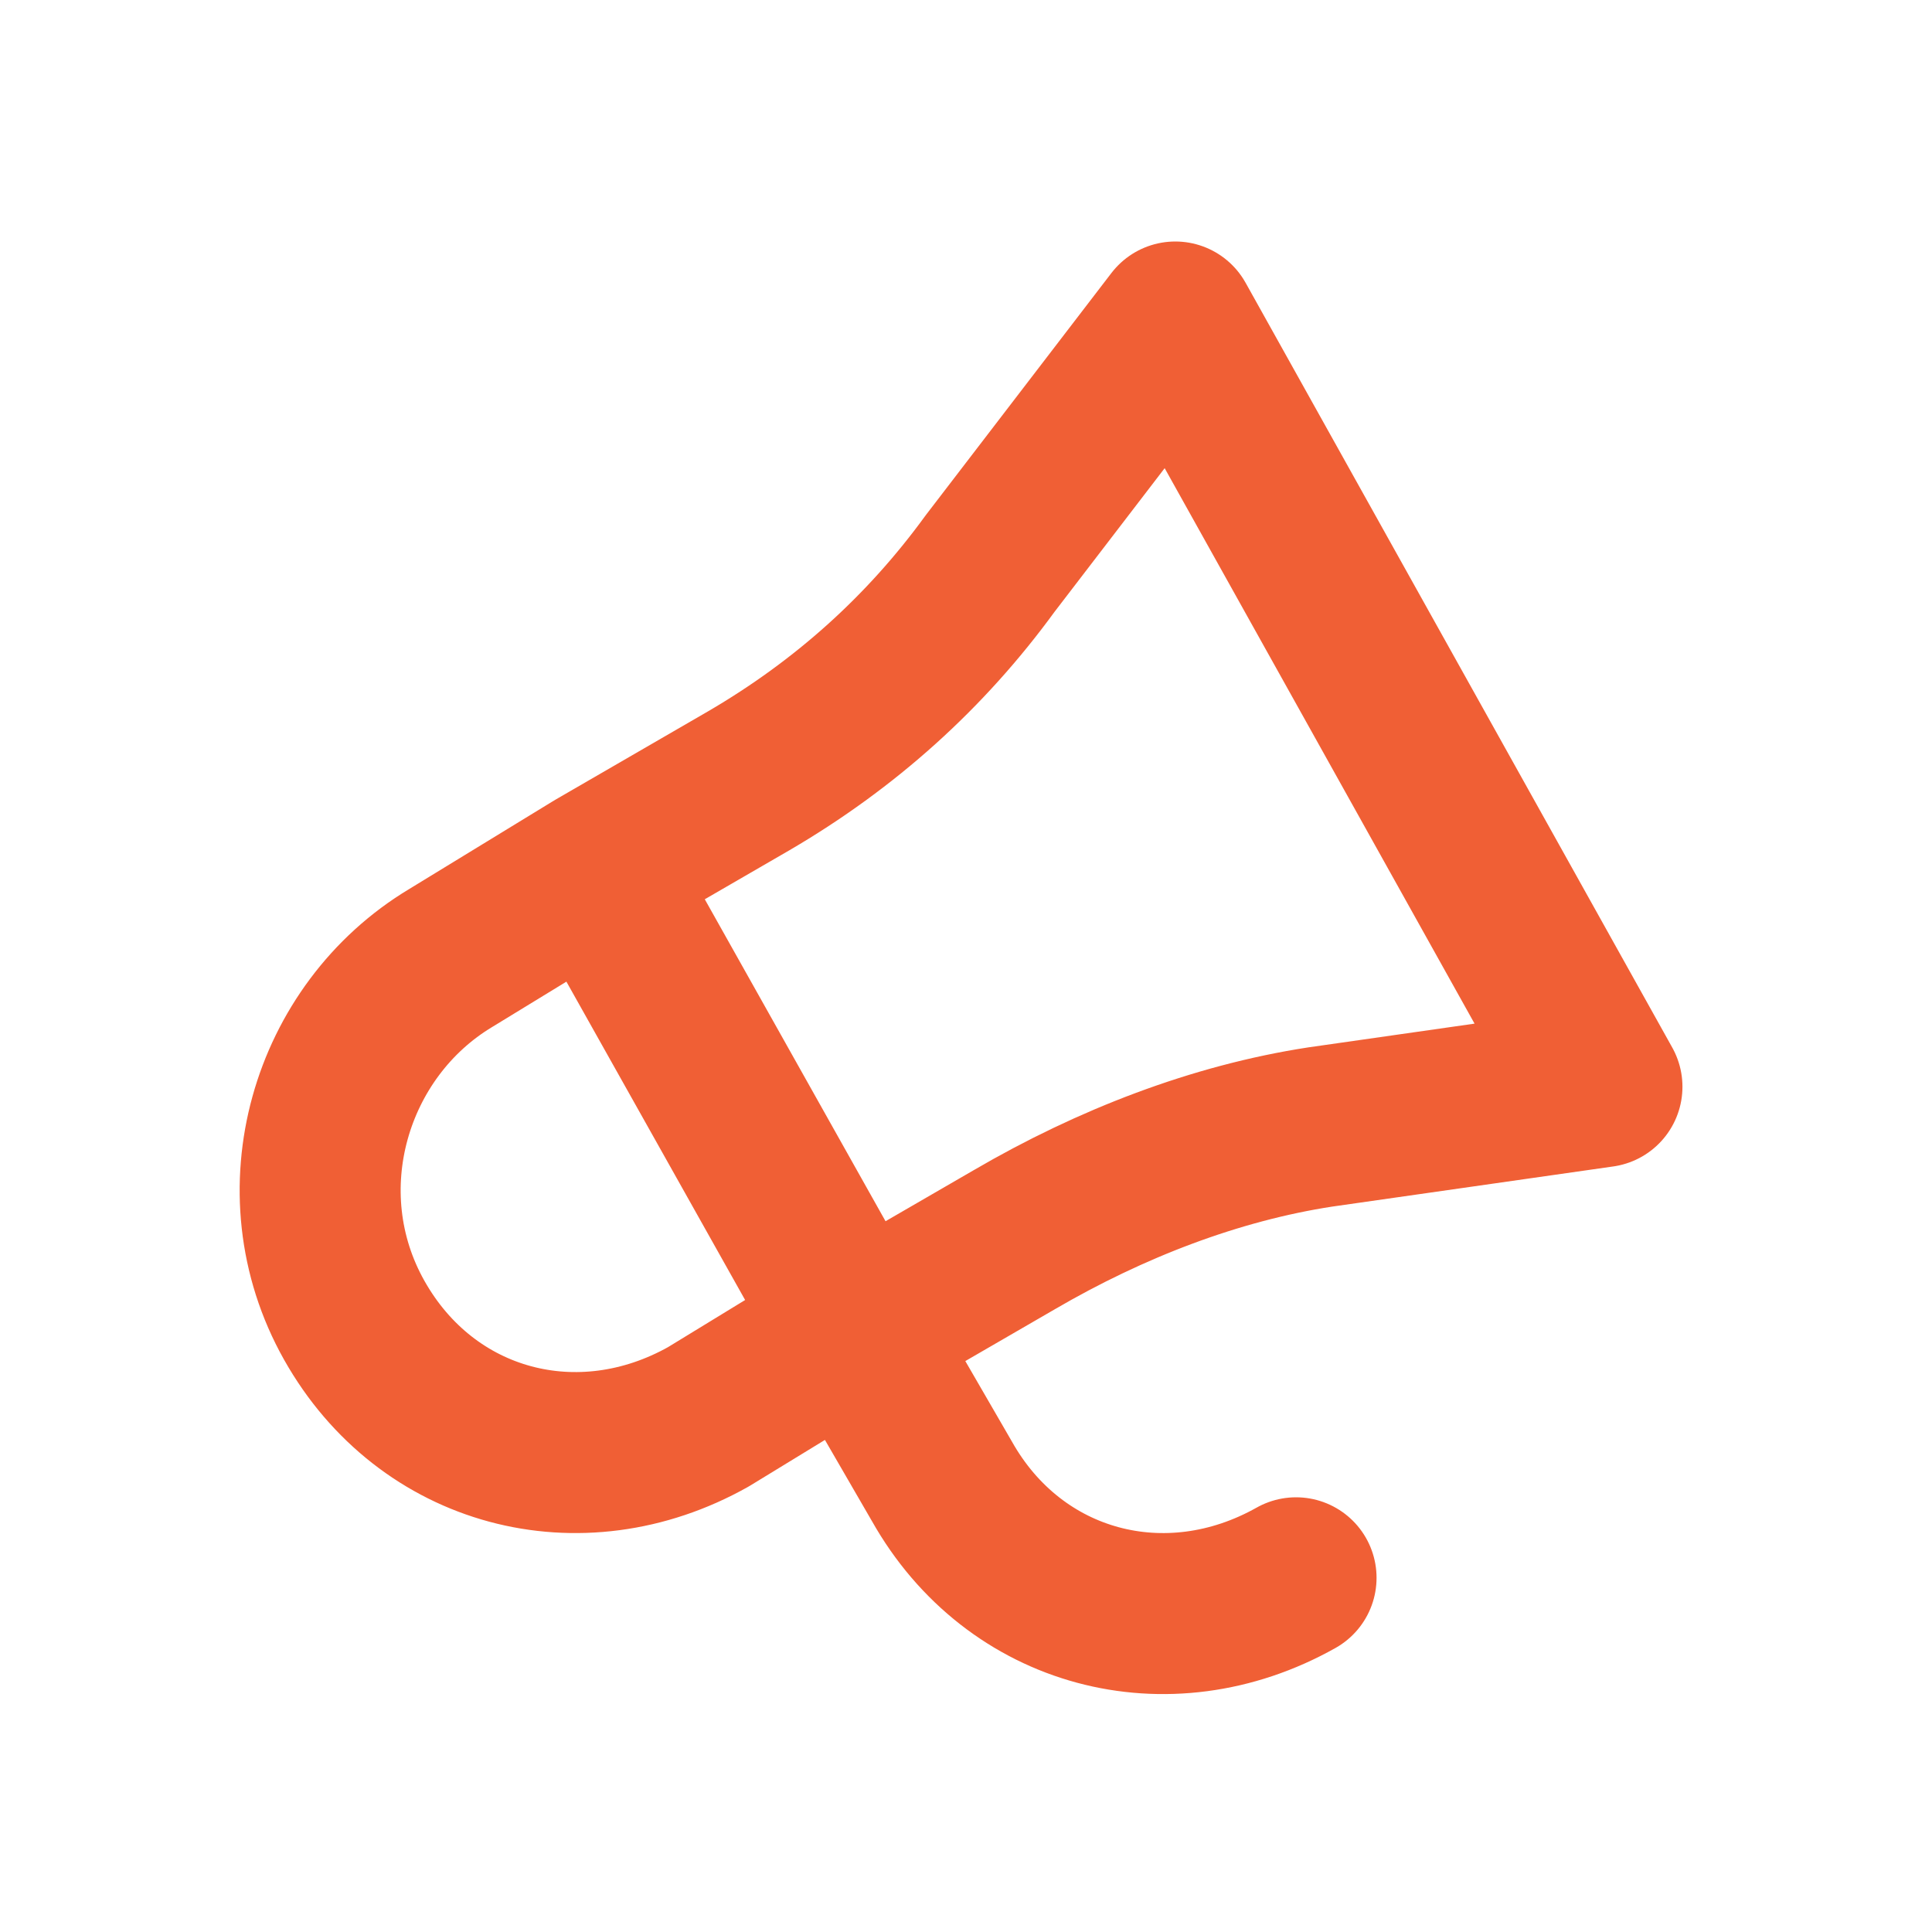
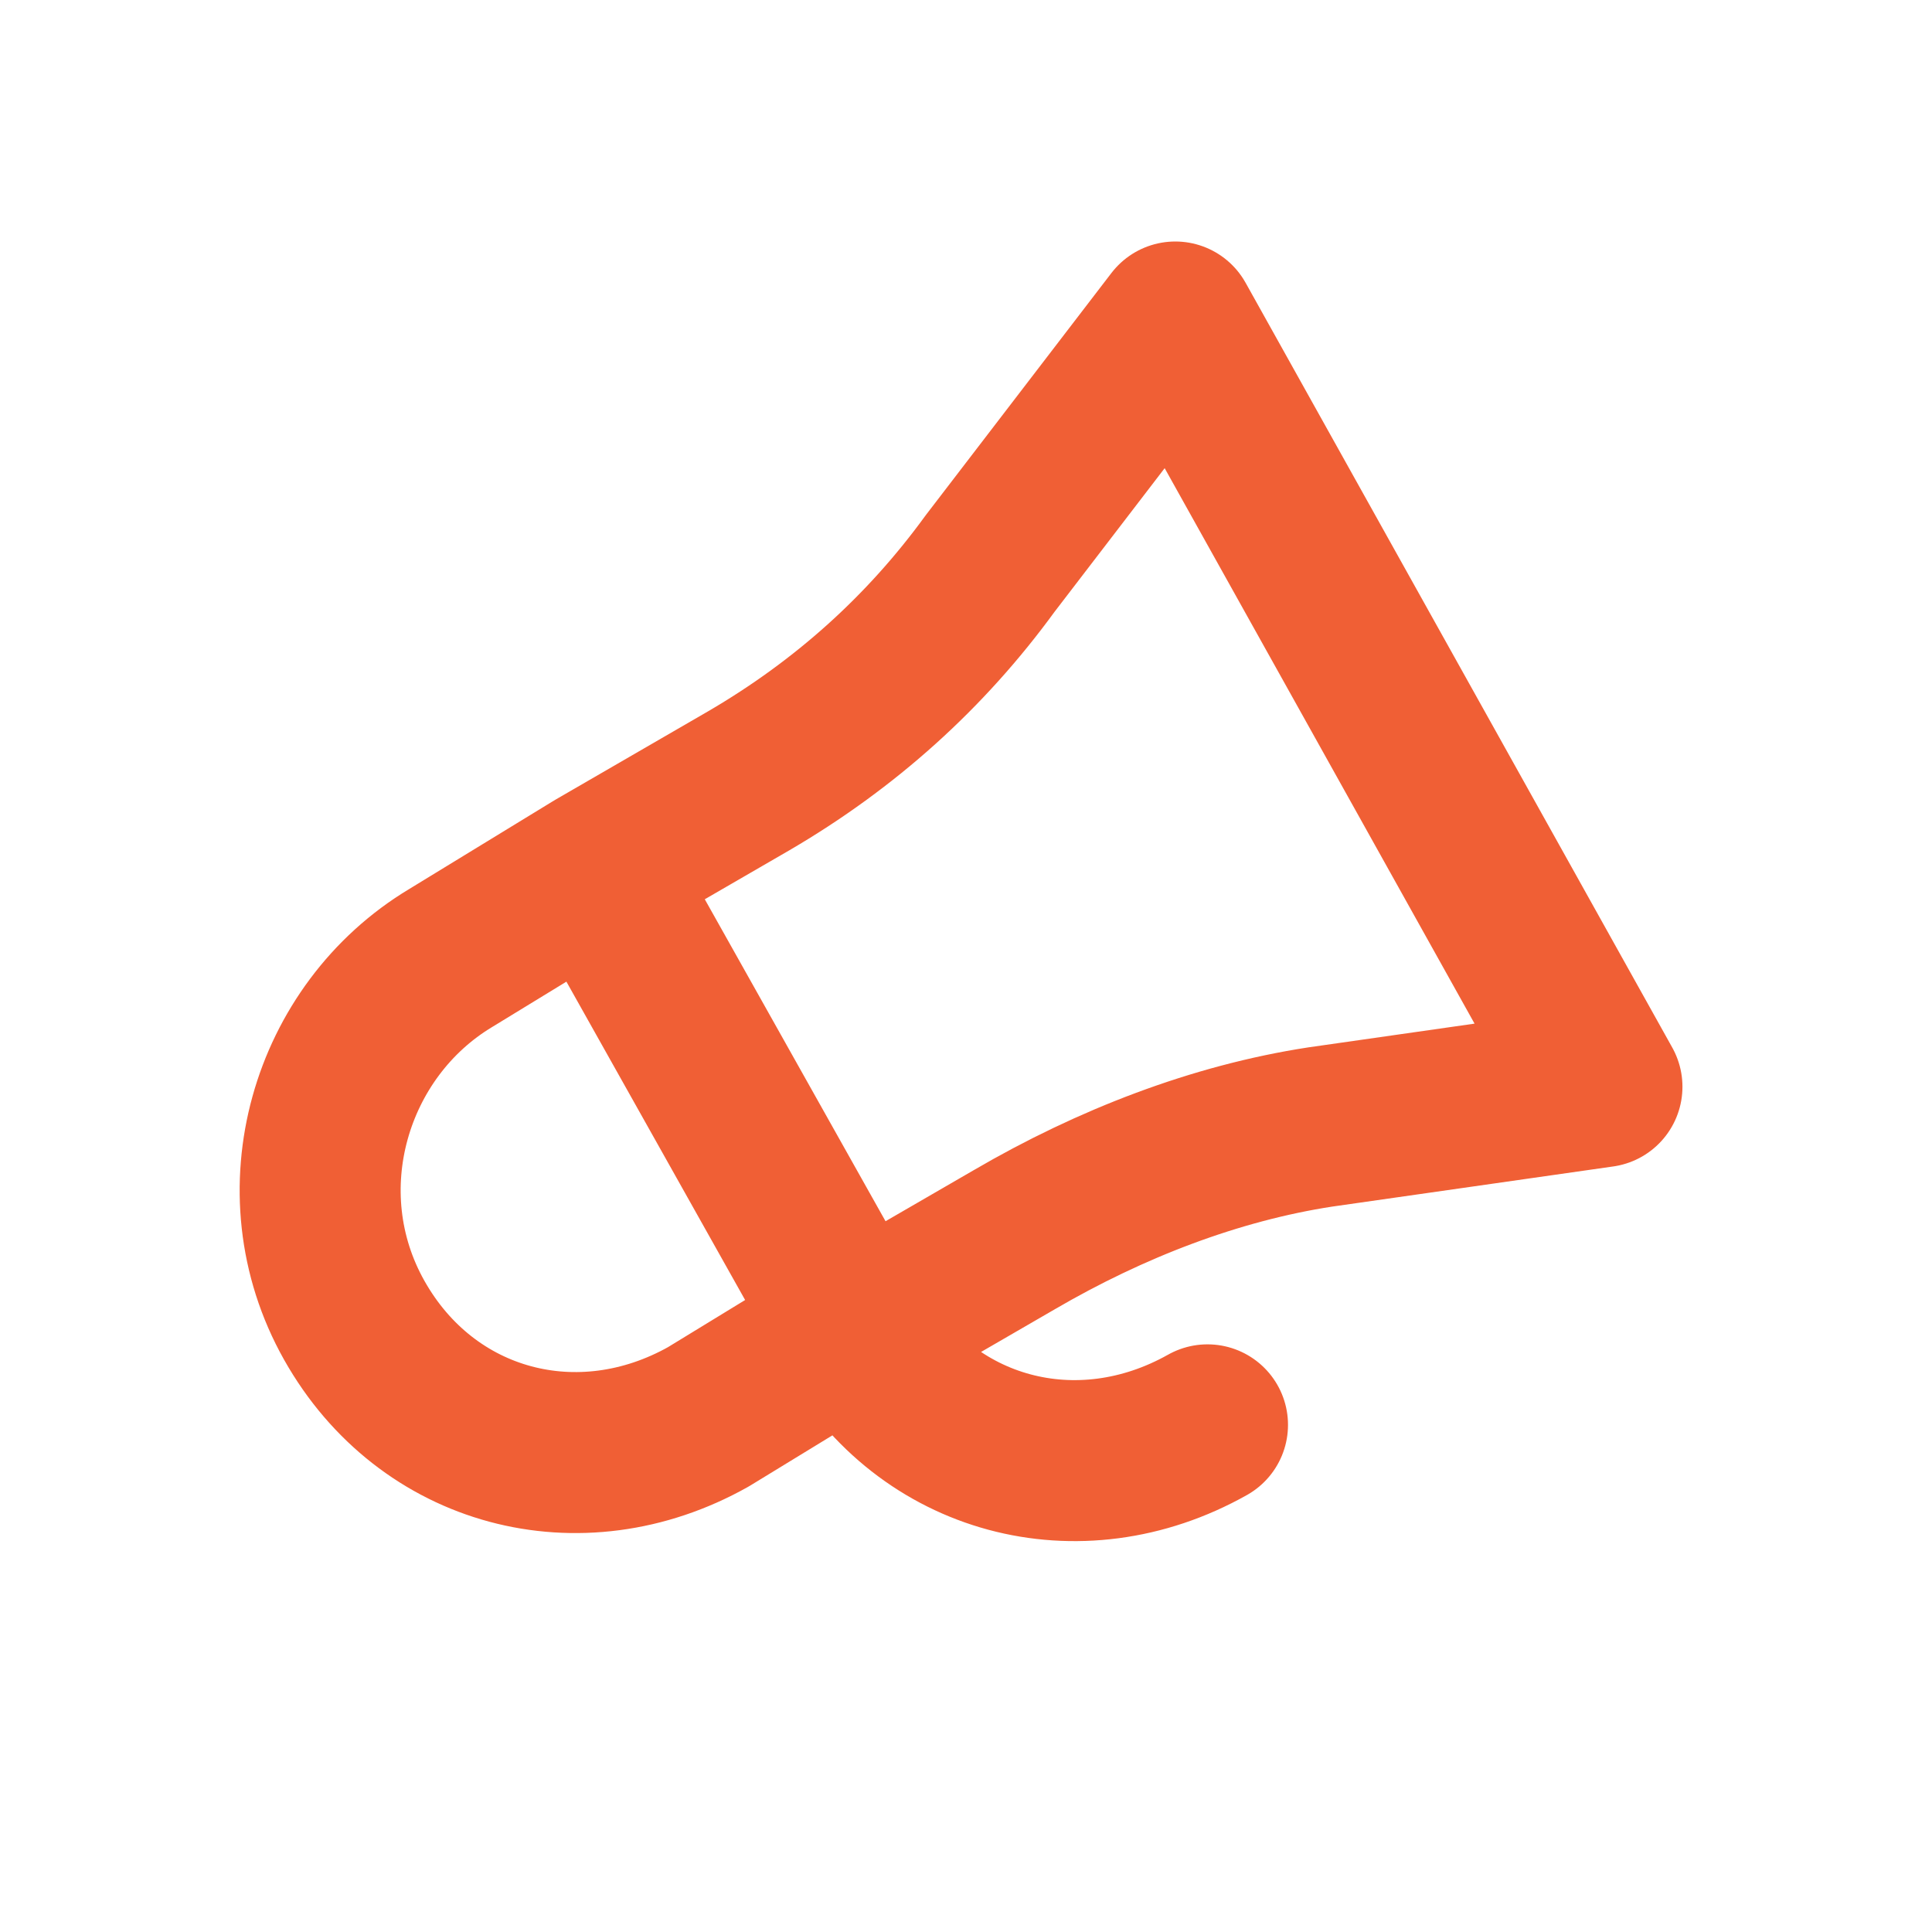
<svg xmlns="http://www.w3.org/2000/svg" version="1.1" id="Layer_1" x="0px" y="0px" viewBox="0 0 24 24" style="enable-background:new 0 0 24 24;" xml:space="preserve">
  <style type="text/css"> .st0{fill:none;stroke:#F05F35;stroke-width:2;stroke-linecap:round;stroke-linejoin:round;} </style>
-   <path class="st0" d="M7.4,10.8l3.2,5.7 M7.4,10.8l-1.8,1.1c-1.5,0.9-2.1,2.9-1.2,4.5c0.9,1.6,2.8,2.1,4.4,1.2l1.8-1.1 M7.4,10.8 l1.9-1.1c1.2-0.7,2.2-1.6,3-2.7l2.3-3l5.3,9.5L16.4,14c-1.3,0.2-2.6,0.7-3.8,1.4l-1.9,1.1 M10.6,16.5l1.1,1.9 c0.9,1.6,2.8,2.1,4.4,1.2" />
+   <path class="st0" d="M7.4,10.8l3.2,5.7 M7.4,10.8l-1.8,1.1c-1.5,0.9-2.1,2.9-1.2,4.5c0.9,1.6,2.8,2.1,4.4,1.2l1.8-1.1 M7.4,10.8 l1.9-1.1c1.2-0.7,2.2-1.6,3-2.7l2.3-3l5.3,9.5L16.4,14c-1.3,0.2-2.6,0.7-3.8,1.4l-1.9,1.1 M10.6,16.5c0.9,1.6,2.8,2.1,4.4,1.2" />
</svg>